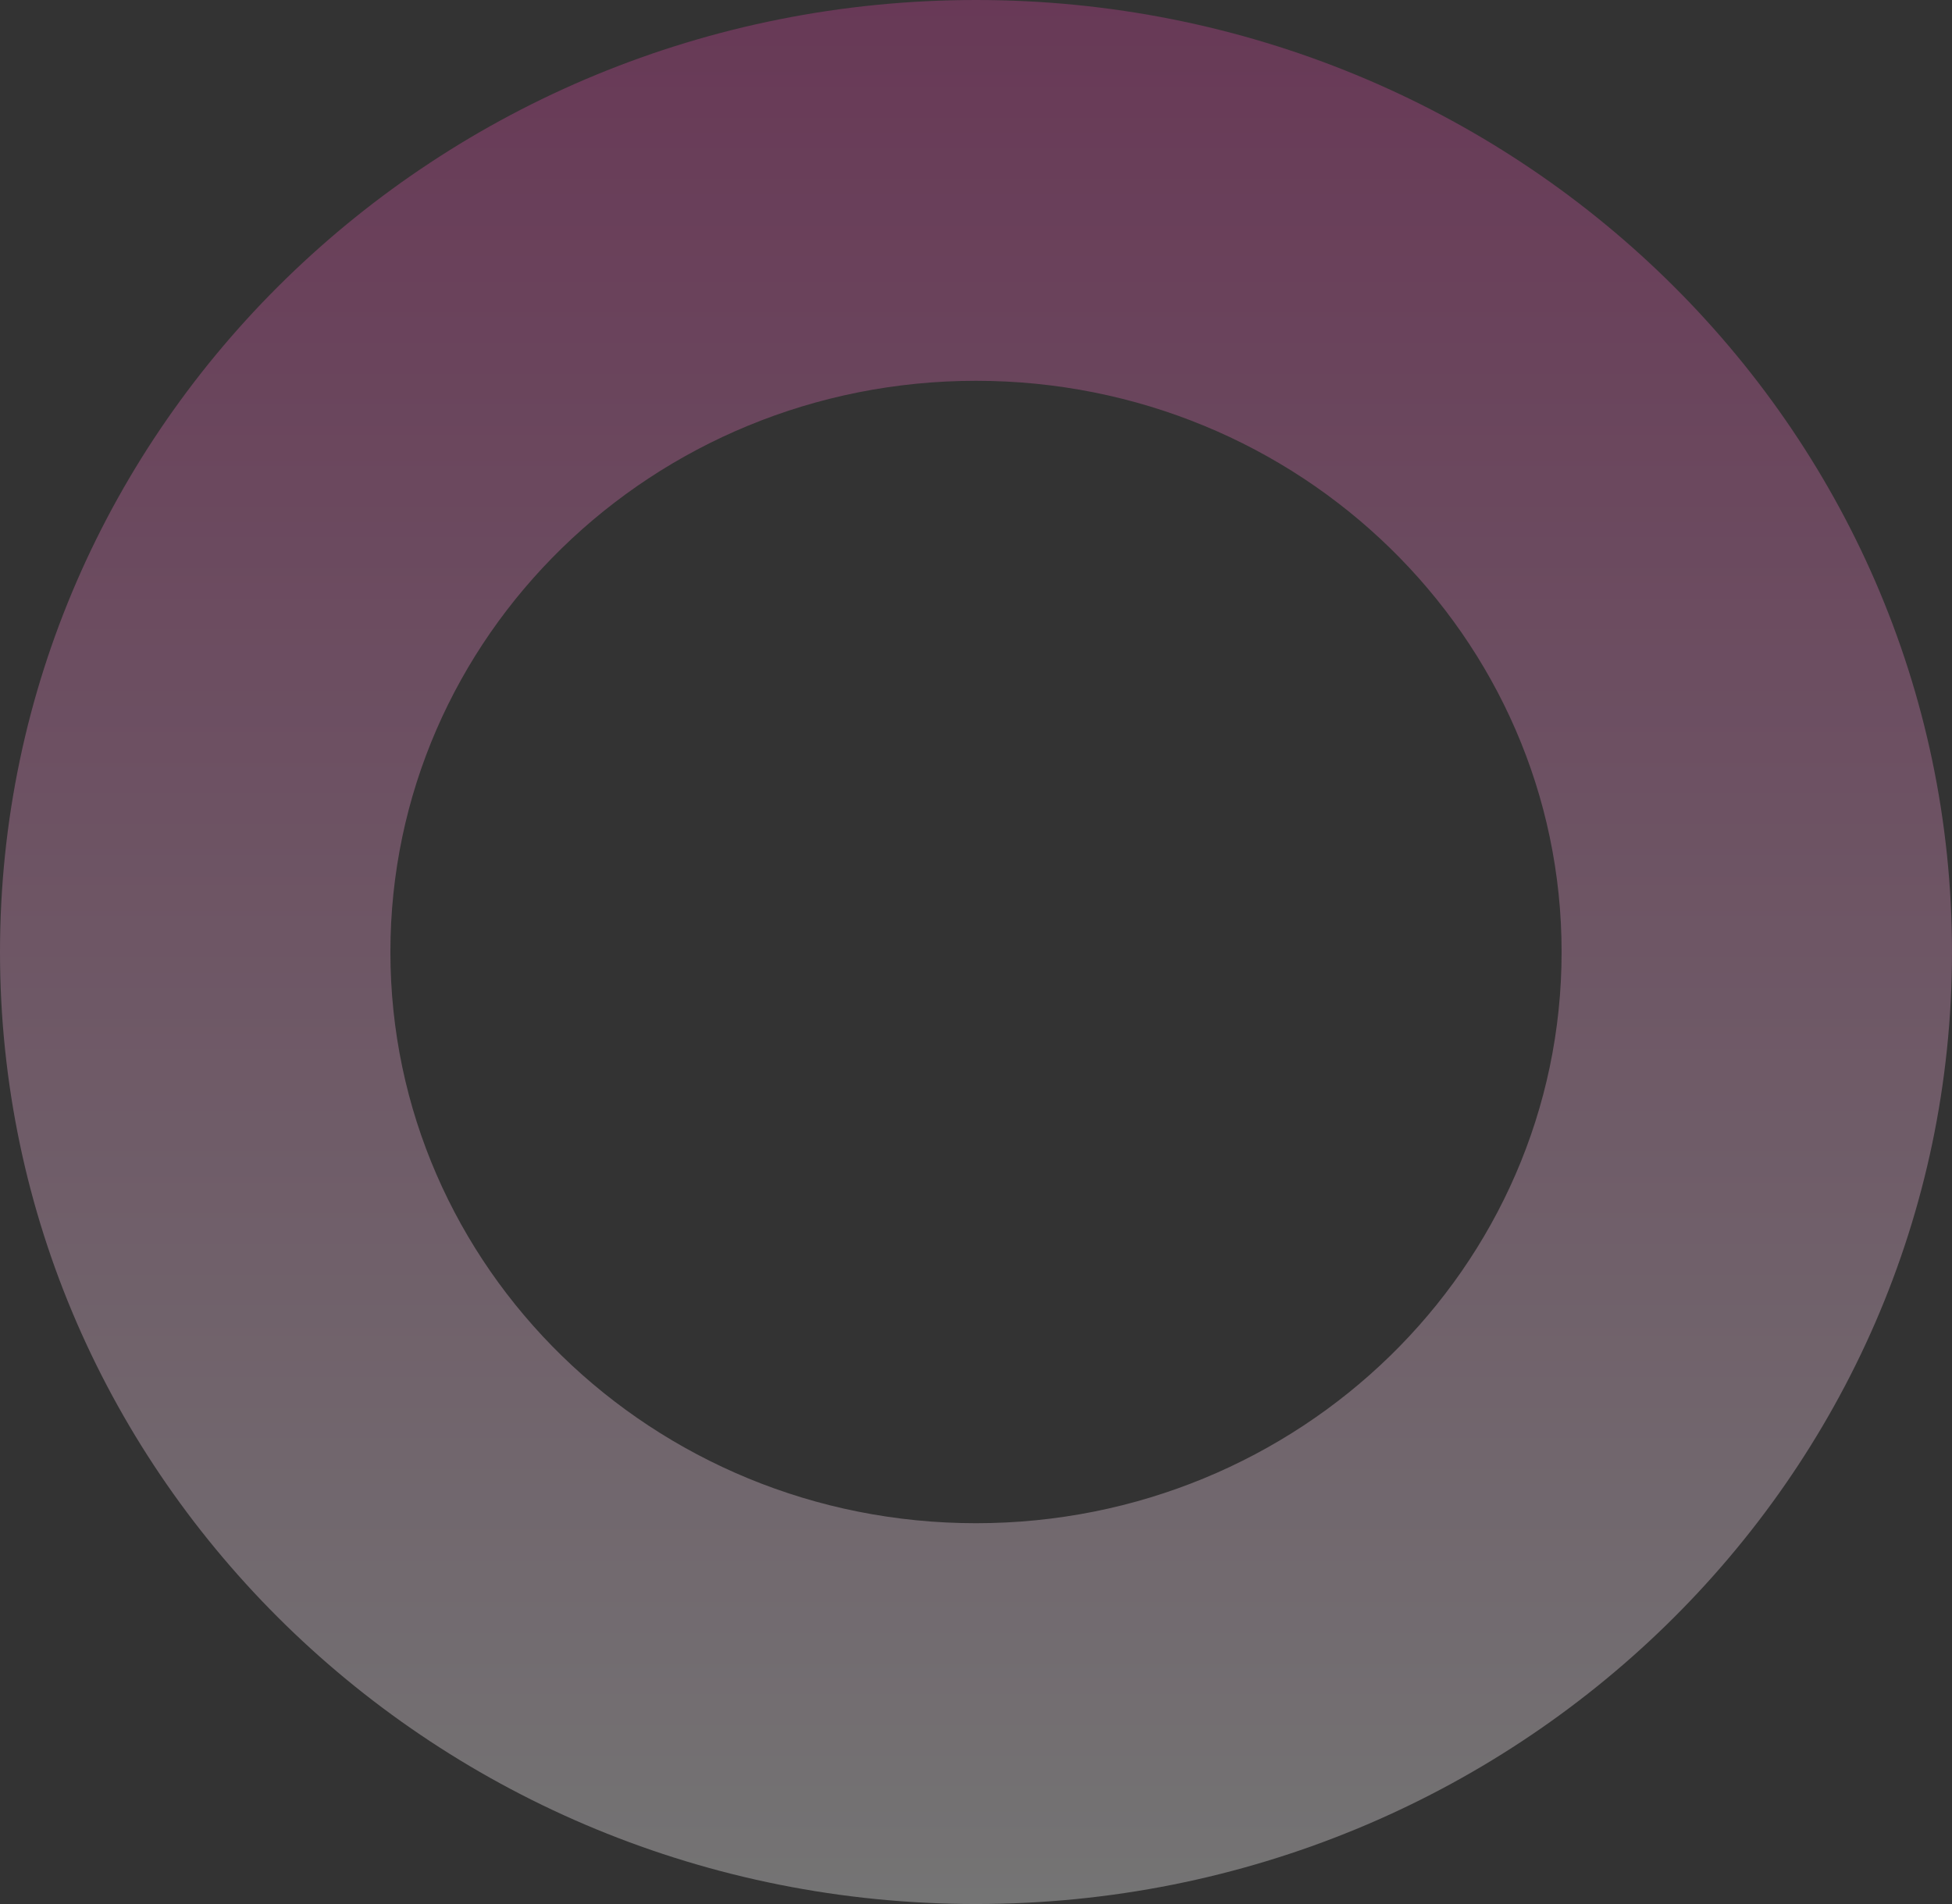
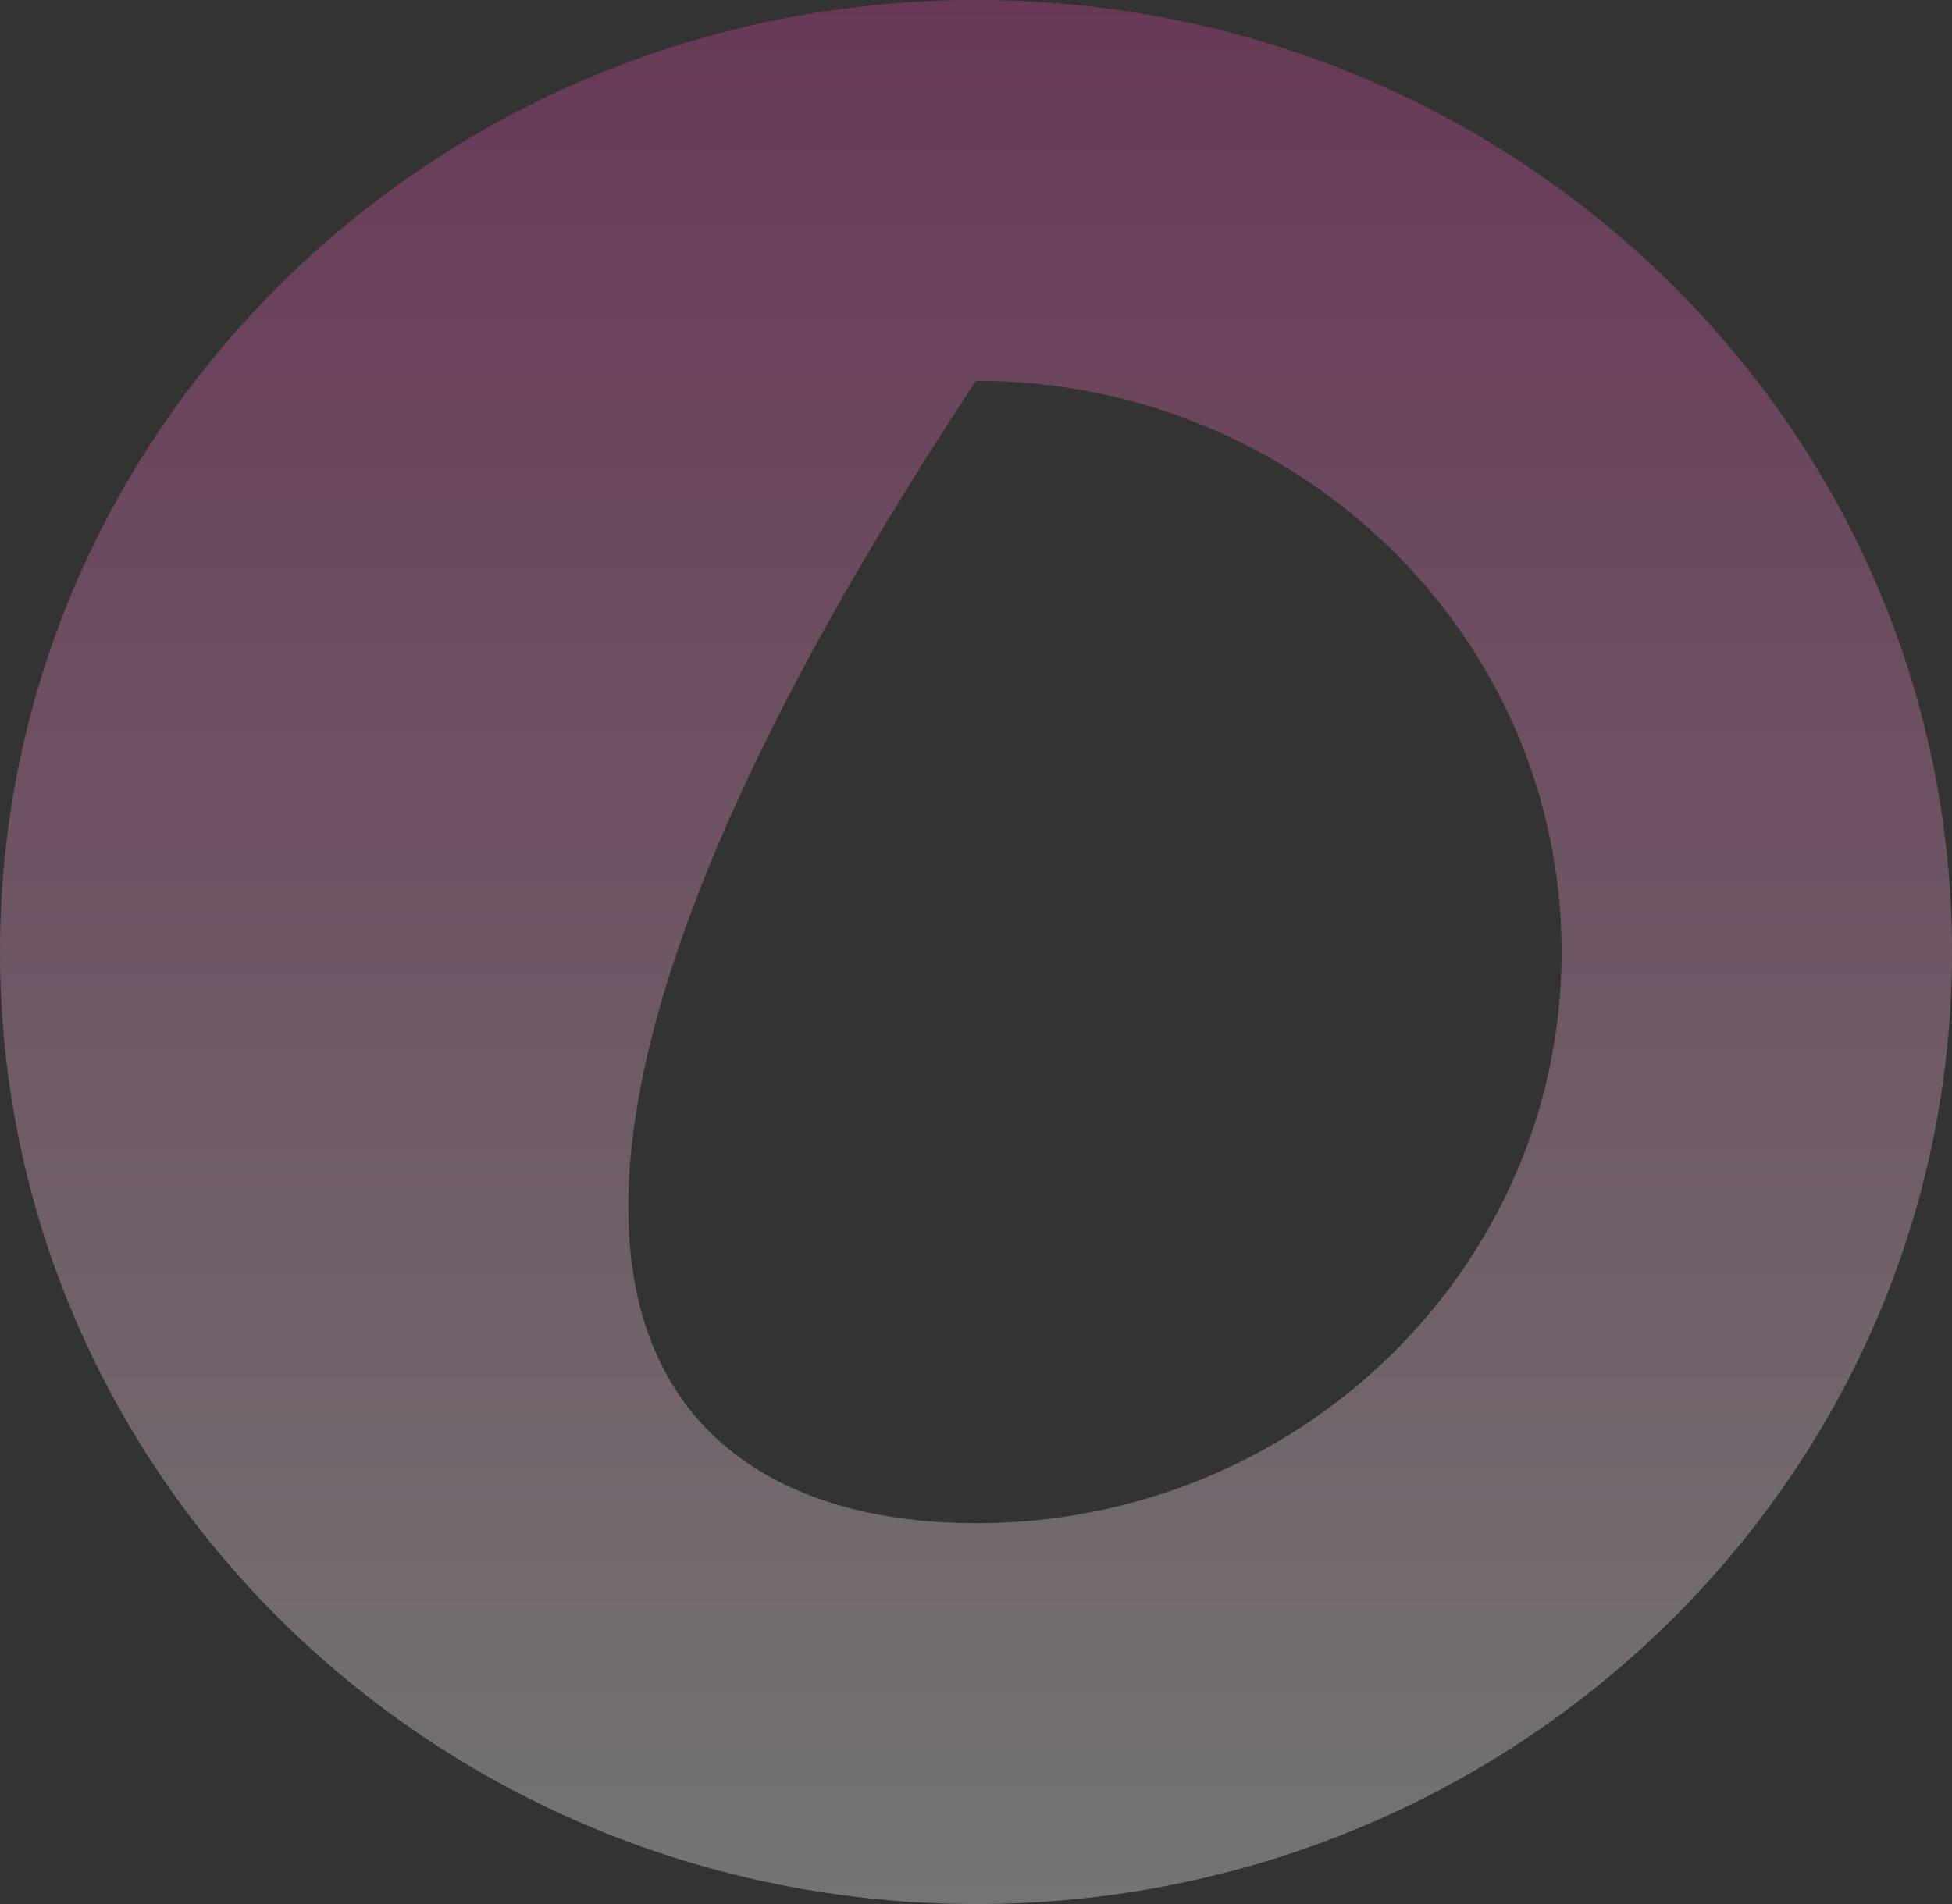
<svg xmlns="http://www.w3.org/2000/svg" width="164" height="160" viewBox="0 0 164 160" fill="none">
  <rect x="0" y="0" width="164" height="160" fill="#333333" stroke="none" />
  <g style="mix-blend-mode:plus-darker" opacity="0.32">
-     <path d="M131.2 80C131.2 53.49 109.171 32 82 32C54.829 32 32.8 53.492 32.8 80C32.8 106.508 54.829 128 82 128C109.171 128 131.2 106.508 131.2 80ZM164 80C164 124.182 127.289 160 82 160C36.711 160 0 124.182 0 80C0 35.818 36.711 0 82 0C127.289 0 164 35.816 164 80Z" fill="url(#paint0_linear_2018_2155)" />
+     <path d="M131.2 80C131.2 53.49 109.171 32 82 32C32.8 106.508 54.829 128 82 128C109.171 128 131.2 106.508 131.2 80ZM164 80C164 124.182 127.289 160 82 160C36.711 160 0 124.182 0 80C0 35.818 36.711 0 82 0C127.289 0 164 35.816 164 80Z" fill="url(#paint0_linear_2018_2155)" />
  </g>
  <defs>
    <linearGradient id="paint0_linear_2018_2155" x1="82" y1="0" x2="82" y2="160" gradientUnits="userSpaceOnUse">
      <stop stop-color="#D945A2" />
      <stop offset="1" stop-color="white" />
    </linearGradient>
  </defs>
</svg>